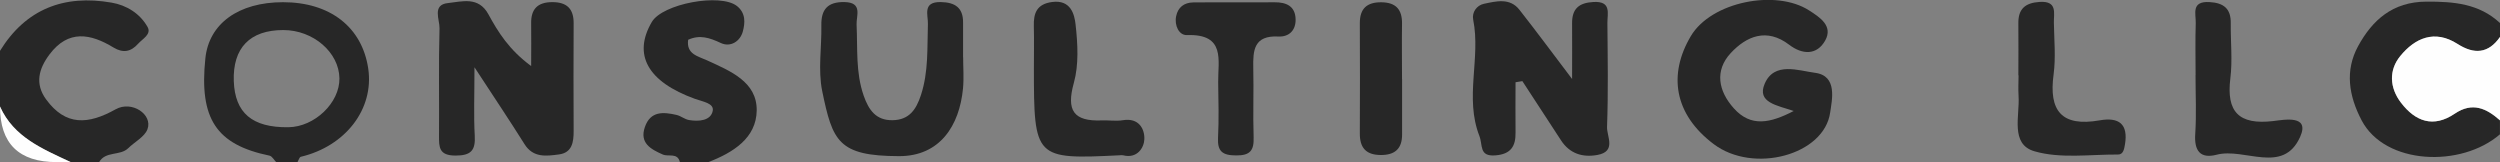
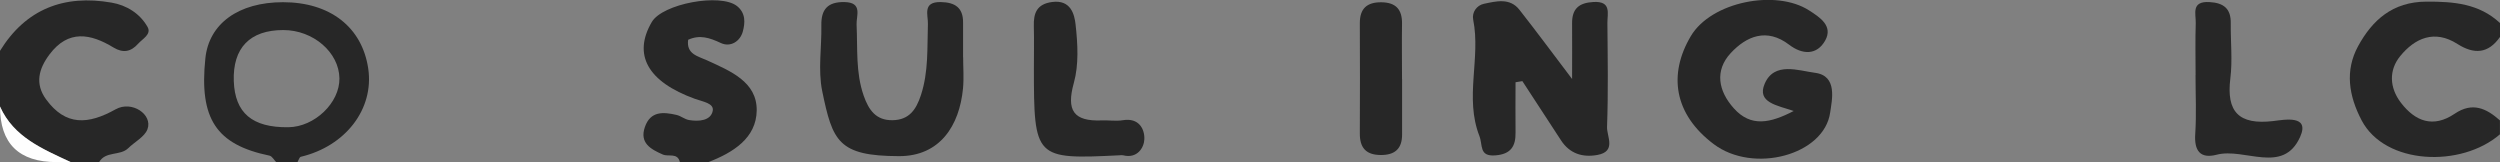
<svg xmlns="http://www.w3.org/2000/svg" id="Layer_2" data-name="Layer 2" viewBox="0 0 351.92 22.82">
  <rect x="0" y="0" width="351.92" height="22.82" fill="#808080" stroke="none" />
  <defs>
    <style>
      .cls-1 {
        fill: #272727;
      }

      .cls-1, .cls-2 {
        stroke-width: 0px;
      }

      .cls-2 {
        fill: #fefefe;
      }
    </style>
  </defs>
  <g id="Layer_1-2" data-name="Layer 1">
    <g>
      <path class="cls-1" d="M38.88,22.82c-.31-.31-.58-.83-.94-.91-7.5-1.55-9.92-5.19-9.03-13.71.51-4.88,4.67-7.89,10.93-7.89,6.64,0,11.15,3.53,12,9.37.82,5.67-3.19,10.89-9.49,12.39-.21.05-.32.49-.47.75h-2.99ZM40.59,17.91c3.69-.04,7.24-3.44,7.19-6.88-.05-3.66-3.69-6.8-7.9-6.8-4.7,0-7.13,2.51-6.97,7.19.16,4.49,2.6,6.55,7.68,6.49Z" />
      <path class="cls-1" d="M0,7.16C3.62,1.28,9-.8,15.71.37c2.11.36,4.01,1.54,5.07,3.44.56,1.02-.7,1.64-1.33,2.34-1.01,1.14-2.11,1.36-3.47.54-3.24-1.97-6.37-2.55-9.01.97-1.5,2-2.1,4.11-.48,6.33,2.76,3.78,5.95,3.54,9.78,1.4,2.31-1.29,5.26.74,4.49,2.8-.4,1.07-1.79,1.77-2.71,2.67-1.14,1.12-3.2.37-4.1,1.97h-3.99C6.02,20.97,1.92,19.32,0,14.99v-7.83Z" />
      <path class="cls-1" d="M351.92,18.9c-5.45,4.73-16.16,4.33-19.47-1.94-1.83-3.48-2.38-7.03-.5-10.47,1.99-3.64,4.83-6.23,9.59-6.26,3.86-.02,7.43.27,10.38,3.01v1.96c-1.65,2.37-3.65,2.48-5.99.99-3.24-2.07-6-.81-8.06,1.71-1.61,1.97-1.53,4.43.1,6.56,2.04,2.66,4.57,3.58,7.57,1.55,2.5-1.69,4.46-.76,6.37.94v1.96Z" />
      <path class="cls-1" d="M95.71,22.82c-.34-1.38-1.61-.71-2.41-1.07-1.66-.73-3.31-1.6-2.52-3.87.78-2.27,2.6-2.13,4.46-1.7.61.14,1.15.62,1.76.72,1.37.23,3.05.1,3.33-1.29.21-1.08-1.38-1.29-2.49-1.69-6.71-2.42-8.77-6.24-6.09-10.82,1.51-2.58,9.66-4.09,11.99-2.25,1.25.99,1.15,2.36.83,3.57-.38,1.43-1.76,2.26-3.09,1.64-1.58-.74-2.97-1.21-4.61-.46-.28,2.04,1.39,2.31,2.67,2.9,3.26,1.5,7.03,3.01,6.98,7.05-.05,3.88-3.31,5.93-6.81,7.27h-3.99Z" />
-       <path class="cls-2" d="M351.92,16.94c-1.91-1.69-3.88-2.62-6.37-.94-3,2.03-5.53,1.12-7.57-1.55-1.63-2.13-1.71-4.6-.1-6.56,2.06-2.52,4.82-3.78,8.06-1.71,2.34,1.5,4.34,1.38,5.99-.99v11.74Z" />
      <path class="cls-2" d="M0,14.99c1.92,4.33,6.02,5.98,9.97,7.83h-1.99Q0,22.82,0,14.99Z" />
-       <path class="cls-1" d="M66.79,9.48c0,4.08-.12,6.85.04,9.61.12,2.1-.53,2.82-2.76,2.81-2.27-.02-2.28-1.18-2.27-2.77.04-5.05-.07-10.11.07-15.16.03-1.21-1.08-3.31,1.2-3.54,1.95-.2,4.28-.98,5.68,1.58,1.37,2.51,2.88,4.97,6.02,7.29,0-2.37.03-4.18,0-6-.04-2.01.9-3,2.98-3,2.07,0,3.01.96,3,2.97-.02,5.05-.03,10.11,0,15.16.01,1.59-.22,3.07-2.07,3.31-1.74.23-3.62.51-4.84-1.44-2.07-3.3-4.25-6.54-7.05-10.83Z" />
      <path class="cls-1" d="M213.34,11.58c0,2.37-.03,4.73,0,7.1.03,1.92-.68,3.02-2.81,3.19-2.36.2-1.77-1.42-2.28-2.73-2.11-5.4.21-10.95-.87-16.35-.22-1.08.52-2.04,1.49-2.25,1.72-.36,3.67-.89,5.02.84,2.34,2.98,4.6,6.03,7.41,9.74,0-2.97.02-5.41,0-7.85-.02-2.03.96-2.88,3.01-2.99,2.57-.14,1.95,1.62,1.96,2.95.04,4.88.13,9.77-.05,14.64-.05,1.32,1.35,3.44-1.34,3.94-2.12.39-3.92-.19-5.13-2.04-1.83-2.78-3.64-5.57-5.45-8.35-.32.05-.64.11-.97.16Z" />
      <path class="cls-1" d="M252.52,15.63c-2.34-.8-5.25-1.18-4.11-3.84,1.35-3.15,4.77-1.84,7.09-1.54,3.2.41,2.38,3.82,2.13,5.58-.84,6.01-10.81,8.66-16.39,4.46-5.64-4.24-6.4-9.86-3.23-15.2,2.88-4.86,11.99-6.64,16.66-3.62,1.48.95,3.41,2.17,2.26,4.23-1.17,2.09-3.21,2.02-5.07.6-3.17-2.42-6.02-1.2-8.22,1.16-2.3,2.47-1.76,5.36.43,7.79,2.4,2.68,5.12,2.09,8.45.36Z" />
      <path class="cls-1" d="M135.58,8.05c0,1.47.12,2.95-.02,4.4-.5,5.26-3.27,9.55-9.01,9.53-8.57-.02-9.35-2.11-10.81-9.16-.61-2.98-.06-6.18-.12-9.27-.04-2.23.9-3.3,3.24-3.26,2.63.04,1.66,1.95,1.72,3.17.16,3.35-.15,6.71,1,10.01.72,2.05,1.75,3.49,4.07,3.45,2.31-.04,3.31-1.46,3.99-3.54,1.08-3.3.87-6.65.98-10.01.04-1.25-.81-3.13,1.82-3.08,2.01.04,3.14.8,3.13,2.87,0,1.63,0,3.26,0,4.89Z" />
-       <path class="cls-1" d="M173.93.33c1.82,0,3.64.01,5.46-.01,1.7-.02,2.95.56,2.99,2.39.04,1.52-.89,2.51-2.44,2.43-3.45-.17-3.57,1.96-3.52,4.44.08,3.24-.06,6.49.05,9.74.06,1.82-.45,2.58-2.47,2.56-1.93-.01-2.64-.58-2.54-2.49.13-2.59.06-5.19.02-7.79-.04-3.09,1.09-6.85-4.39-6.66-1.14.04-1.79-1.37-1.53-2.65.25-1.25,1.11-1.93,2.41-1.95,1.98-.03,3.97,0,5.95-.01Z" />
-       <path class="cls-1" d="M145.54,9.53c0-1.95.04-3.9-.01-5.85-.05-1.83.41-3.11,2.58-3.4,2.6-.34,3.14,1.7,3.3,3.19.3,2.71.47,5.63-.25,8.21-1.07,3.85-.06,5.43,3.94,5.27.99-.04,2.01.13,2.98-.03,2.24-.37,3.06,1.24,3.01,2.67-.04,1.19-1,2.78-2.99,2.27-.16-.04-.33-.01-.5,0-11.93.59-12.06.46-12.06-12.32Z" />
+       <path class="cls-1" d="M145.54,9.53c0-1.95.04-3.9-.01-5.85-.05-1.83.41-3.11,2.58-3.4,2.6-.34,3.14,1.7,3.3,3.19.3,2.71.47,5.63-.25,8.21-1.07,3.85-.06,5.43,3.94,5.27.99-.04,2.01.13,2.98-.03,2.24-.37,3.06,1.24,3.01,2.67-.04,1.19-1,2.78-2.99,2.27-.16-.04-.33-.01-.5,0-11.93.59-12.06.46-12.06-12.32" />
      <path class="cls-1" d="M309.07,10.57c0-2.44-.06-4.87.02-7.31.04-1.29-.69-3.11,1.92-2.97,2.03.11,3.04.94,3.01,2.97-.03,2.6.26,5.23-.06,7.79-.58,4.7,1.2,6.56,6.04,5.99,1.54-.18,5.21-.92,3.78,2.24-2.4,5.34-7.81,1.47-11.75,2.5-2.35.61-3.17-.61-3.01-2.93.18-2.75.04-5.52.04-8.28Z" />
-       <path class="cls-1" d="M284.12,10.61c0-2.44.03-4.88,0-7.32-.03-2.01.94-2.89,2.99-3.02,2.53-.16,1.99,1.55,2.01,2.91.04,2.44.28,4.91-.04,7.31-.69,5.07,1.09,7.4,6.49,6.45,2.71-.48,4.03.52,3.56,3.37-.11.69-.25,1.44-.96,1.44-3.96-.02-8.14.61-11.8-.46-3.42-1-2.04-4.97-2.22-7.76-.06-.97-.01-1.95,0-2.93Z" />
      <path class="cls-1" d="M197.37,11.13c0,2.59-.01,5.19,0,7.78.01,2.01-.99,2.93-3.03,2.91-2.08-.02-2.93-1.05-2.92-3.03.03-5.19.02-10.37,0-15.56,0-2.01.99-2.93,3.03-2.91,2.08.02,2.94,1.05,2.91,3.02-.04,2.59,0,5.19,0,7.78Z" />
    </g>
  </g>
</svg>